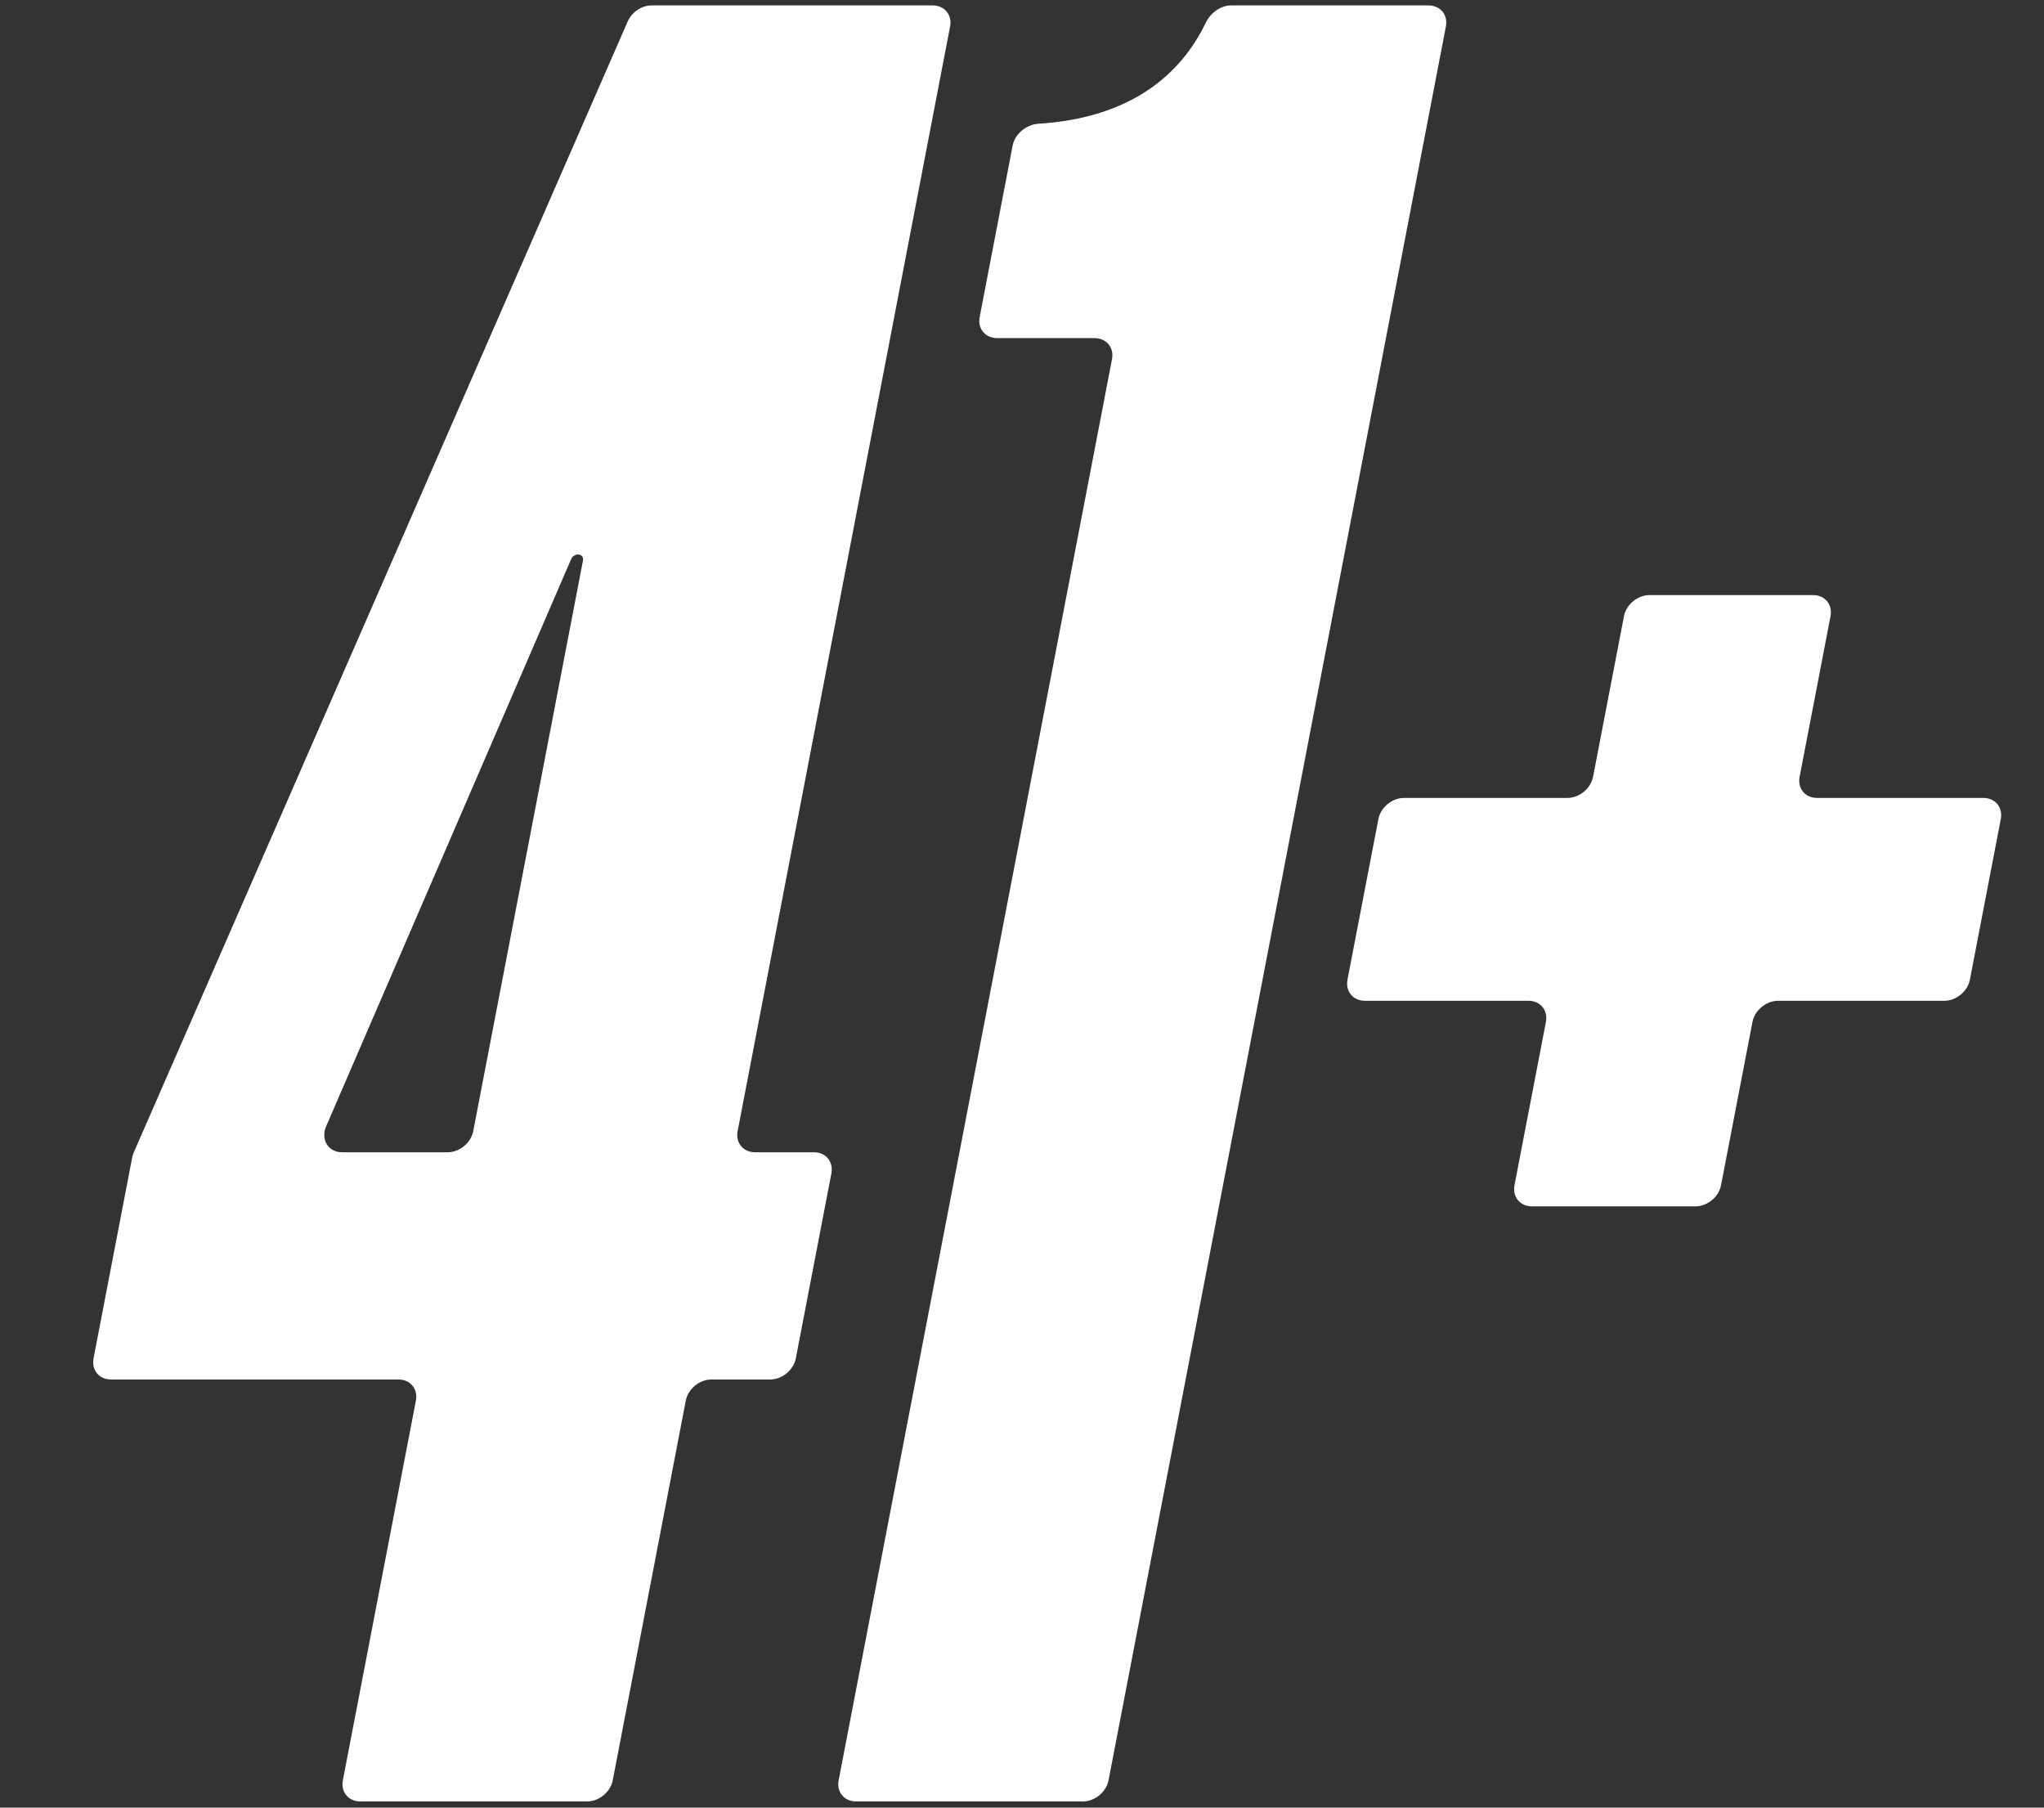
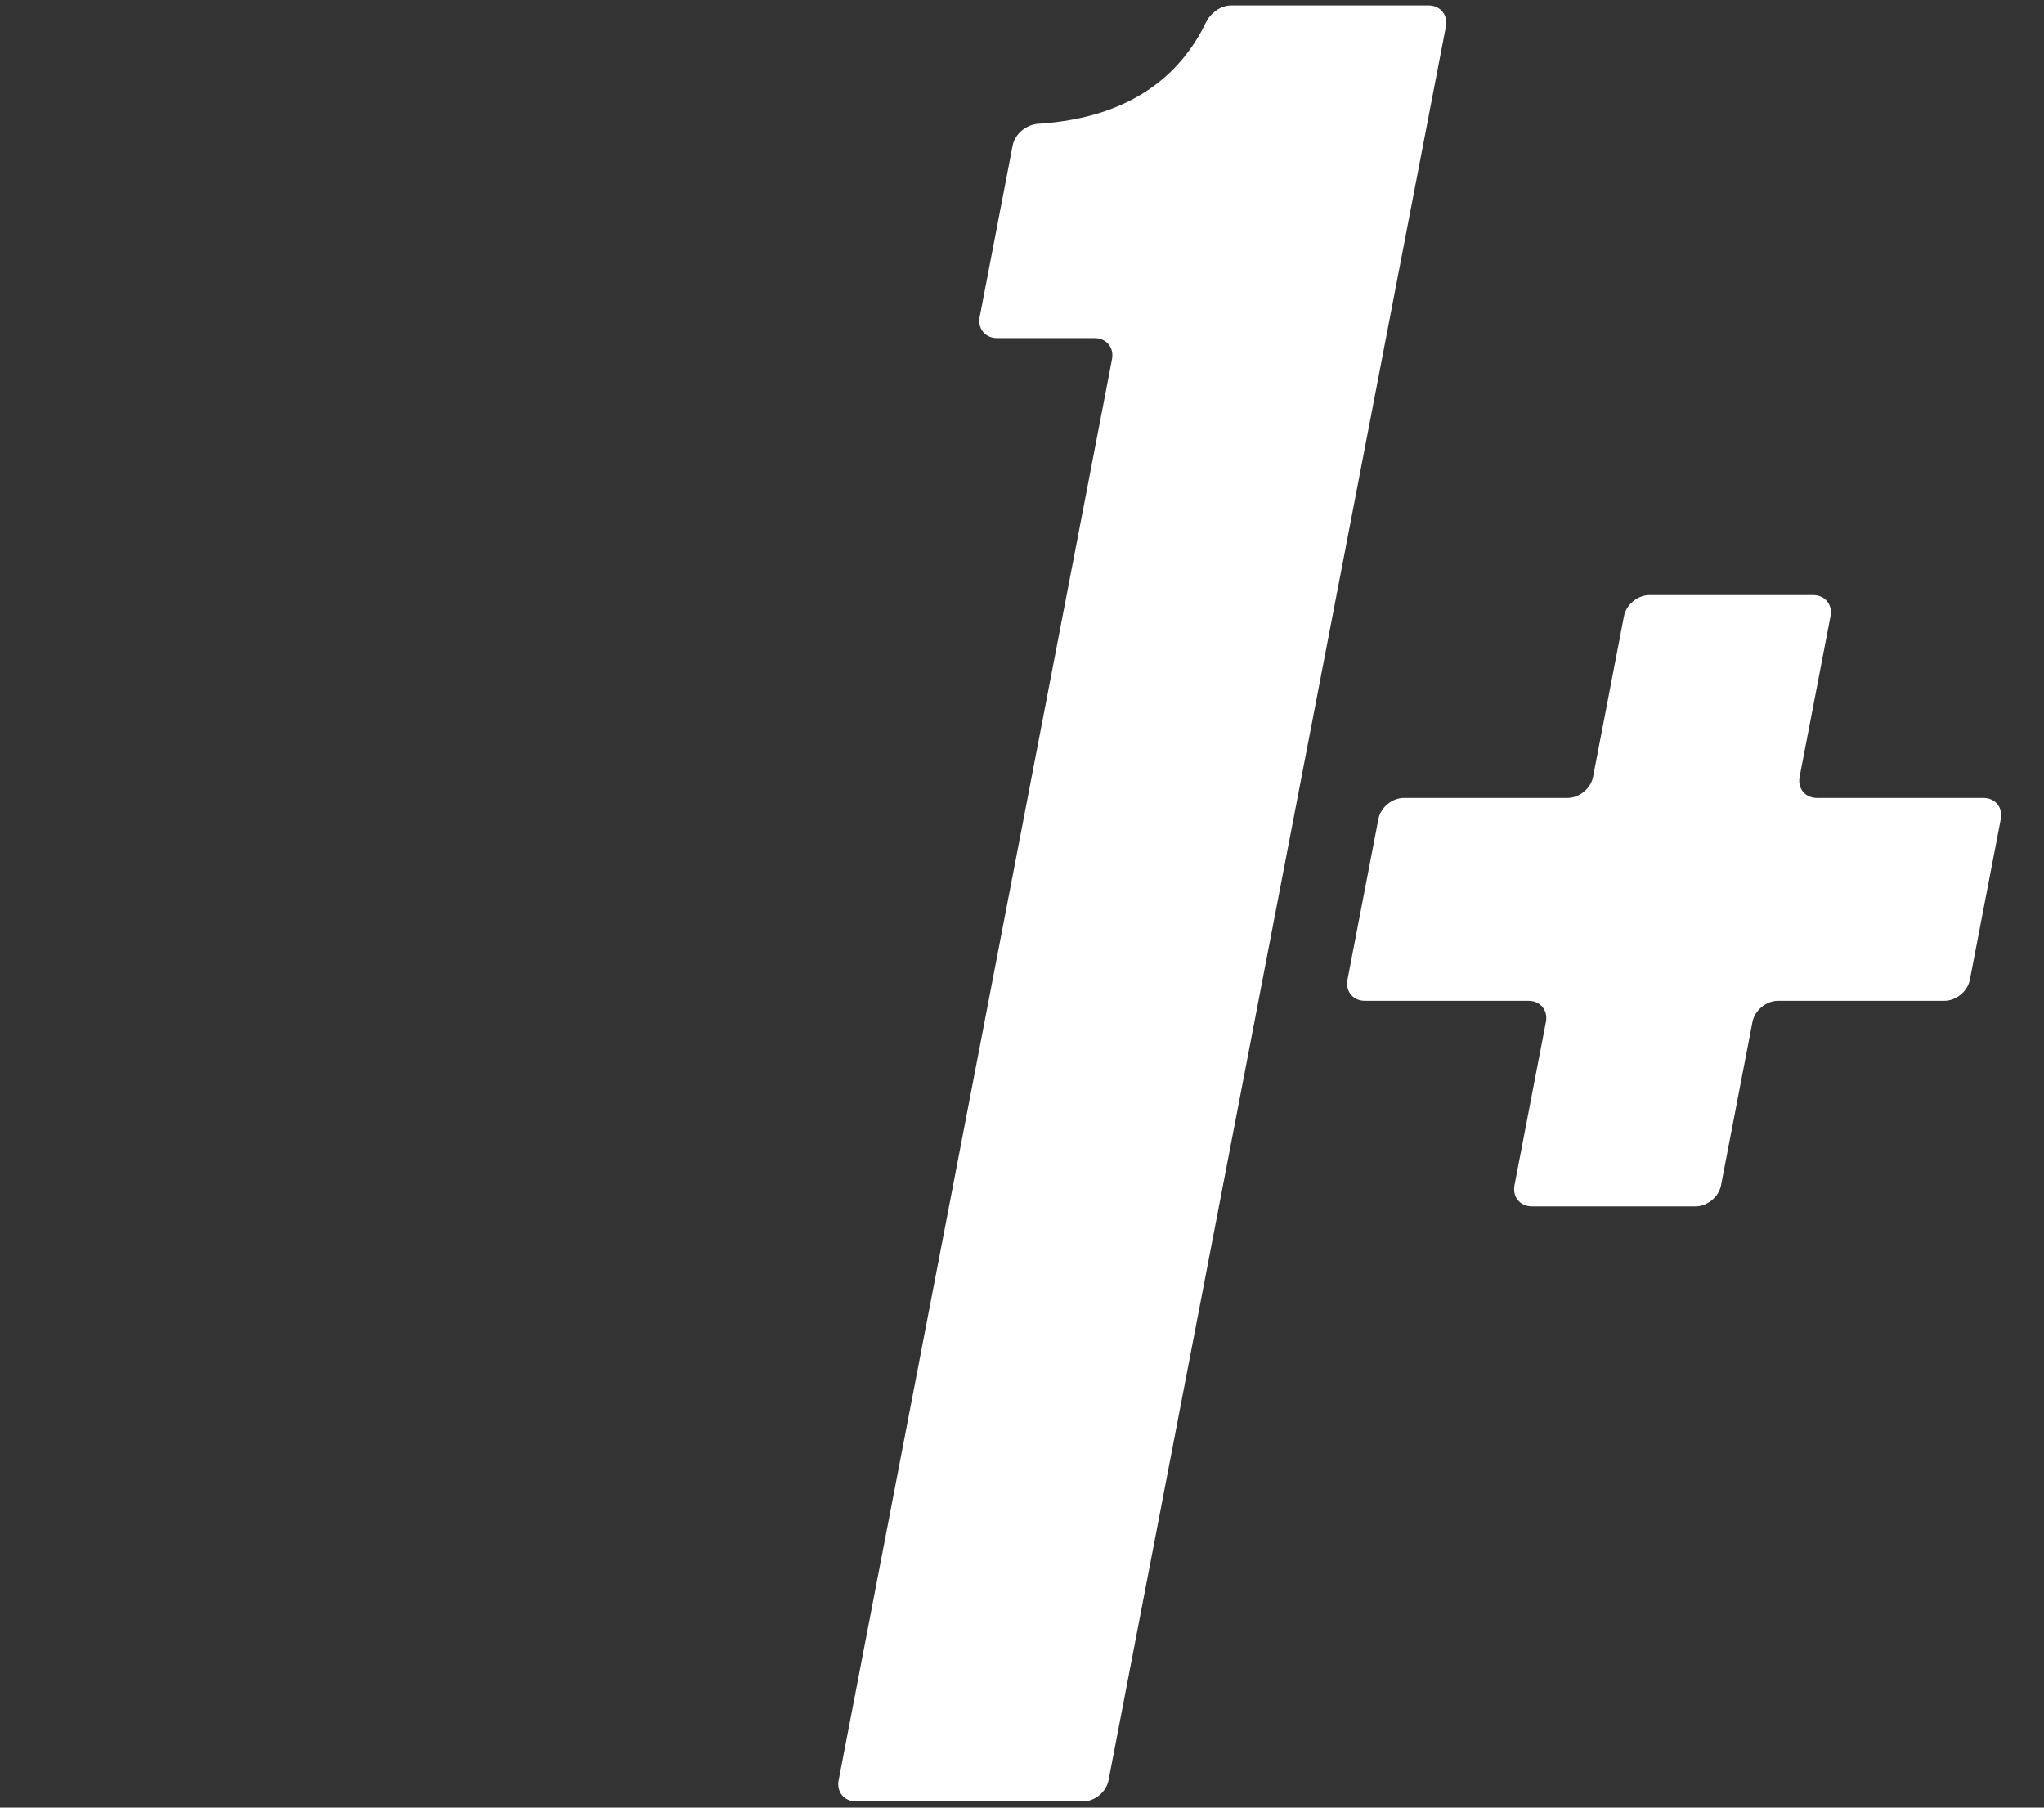
<svg xmlns="http://www.w3.org/2000/svg" width="95" height="84" viewBox="0 0 95 84" fill="none">
  <rect x="0" y="0" width="95" height="84" fill="#333333" stroke="none" />
  <path d="M79.99 55.078C79.886 55.62 79.353 56.06 78.801 56.06H71.201C70.649 56.06 70.286 55.62 70.39 55.078L71.85 47.489C71.954 46.947 71.591 46.507 71.039 46.507H63.439C62.887 46.507 62.524 46.068 62.628 45.525L64.064 38.062C64.168 37.52 64.701 37.08 65.253 37.08H72.853C73.405 37.08 73.937 36.641 74.042 36.098L75.478 28.635C75.582 28.093 76.114 27.653 76.666 27.653H84.266C84.819 27.653 85.182 28.093 85.078 28.635L83.642 36.098C83.537 36.641 83.9 37.08 84.453 37.08H92.181C92.733 37.08 93.096 37.52 92.992 38.062L91.556 45.525C91.452 46.068 90.919 46.507 90.367 46.507H82.639C82.087 46.507 81.555 46.947 81.45 47.489L79.99 55.078Z" fill="white" />
  <path d="M51.522 82.731C51.418 83.273 50.886 83.713 50.333 83.713H39.789C39.237 83.713 38.874 83.273 38.978 82.731L51.683 16.694C51.787 16.152 51.424 15.712 50.872 15.712H46.344C45.792 15.712 45.428 15.272 45.533 14.73L47.065 6.764C47.17 6.222 47.702 5.786 48.26 5.751C52.592 5.479 54.894 3.437 56.041 1.057C56.263 0.597 56.737 0.251 57.224 0.251H66.39C66.943 0.251 67.306 0.691 67.201 1.233L51.522 82.731Z" fill="white" />
-   <path d="M20.806 53.546C21.358 53.546 21.891 53.106 21.995 52.564L27.096 26.048C27.126 25.893 27.022 25.767 26.865 25.767V25.767C26.732 25.767 26.6 25.857 26.545 25.984L15.159 52.339C14.893 52.956 15.256 53.546 15.901 53.546H20.806ZM28.479 82.731C28.375 83.273 27.843 83.713 27.29 83.713H16.746C16.194 83.713 15.831 83.273 15.935 82.731L19.33 65.087C19.434 64.544 19.071 64.105 18.519 64.105H5.159C4.606 64.105 4.243 63.665 4.348 63.123L6.144 53.788C6.158 53.711 6.182 53.634 6.215 53.559L29.171 1.004C29.363 0.563 29.825 0.251 30.288 0.251H43.347C43.9 0.251 44.263 0.691 44.158 1.233L34.283 52.564C34.179 53.106 34.542 53.546 35.094 53.546H37.83C38.382 53.546 38.745 53.986 38.641 54.528L36.988 63.123C36.883 63.665 36.351 64.105 35.799 64.105H33.063C32.511 64.105 31.978 64.544 31.874 65.087L28.479 82.731Z" fill="white" />
</svg>